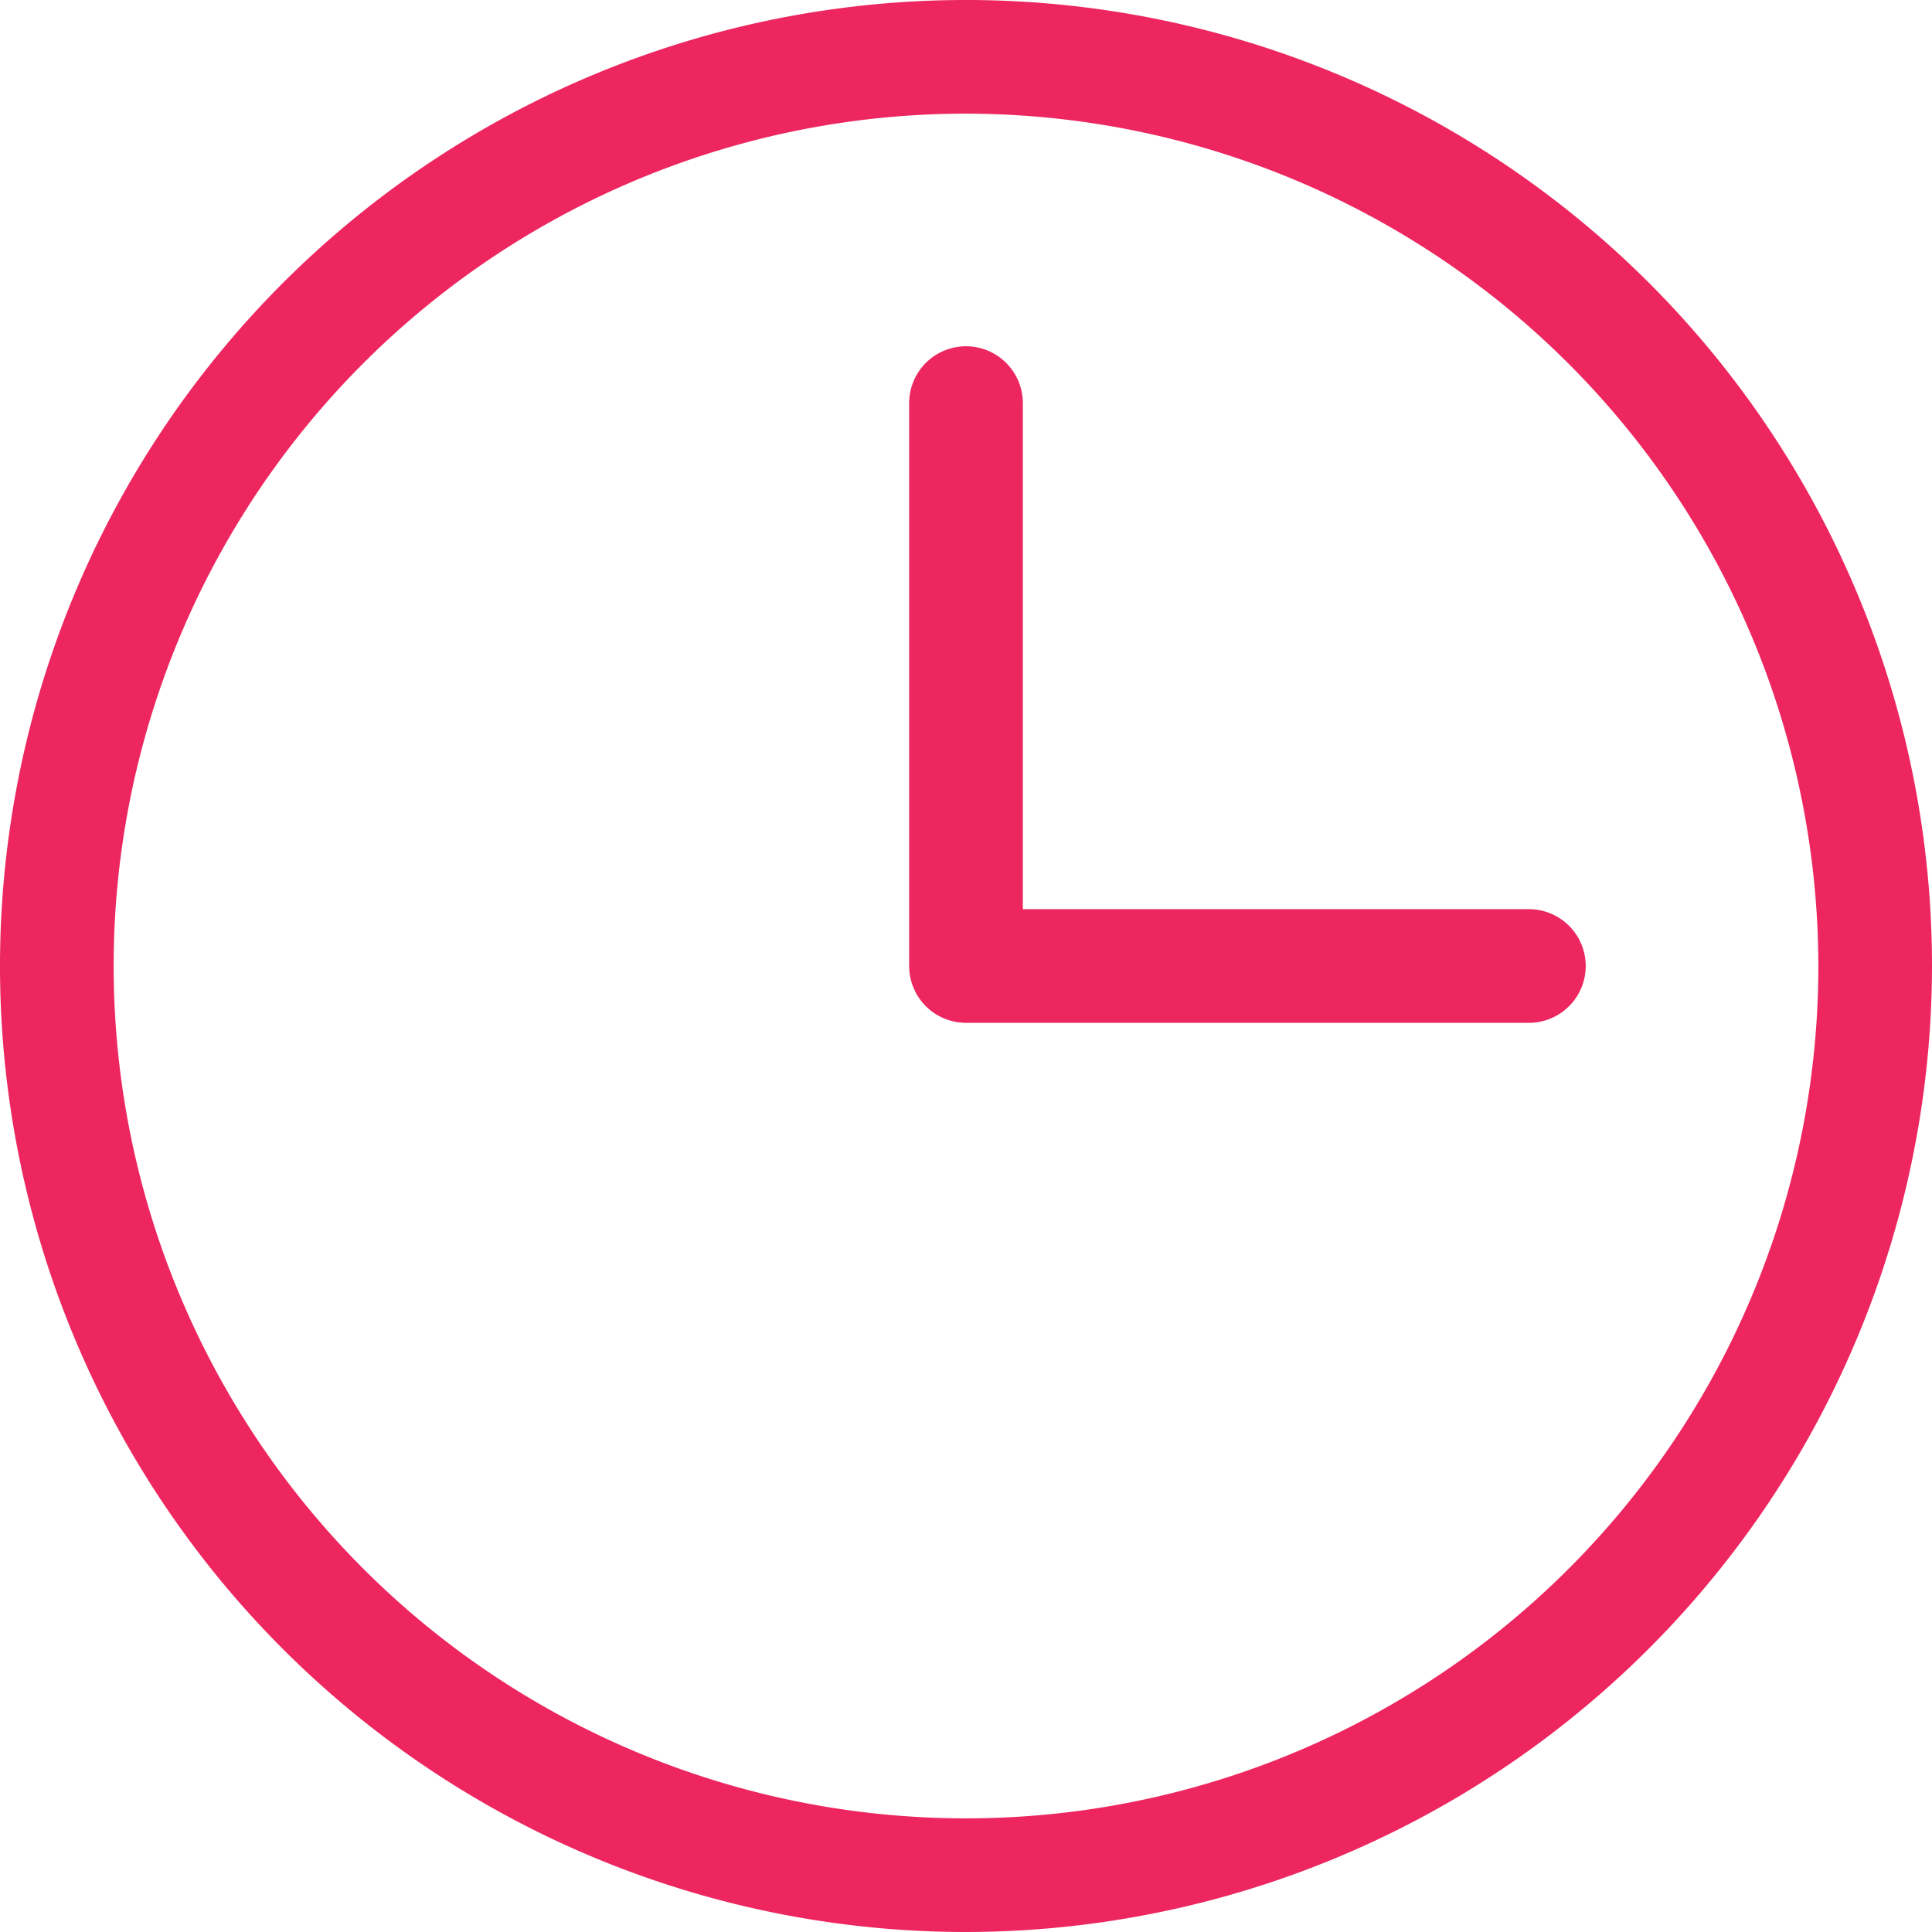
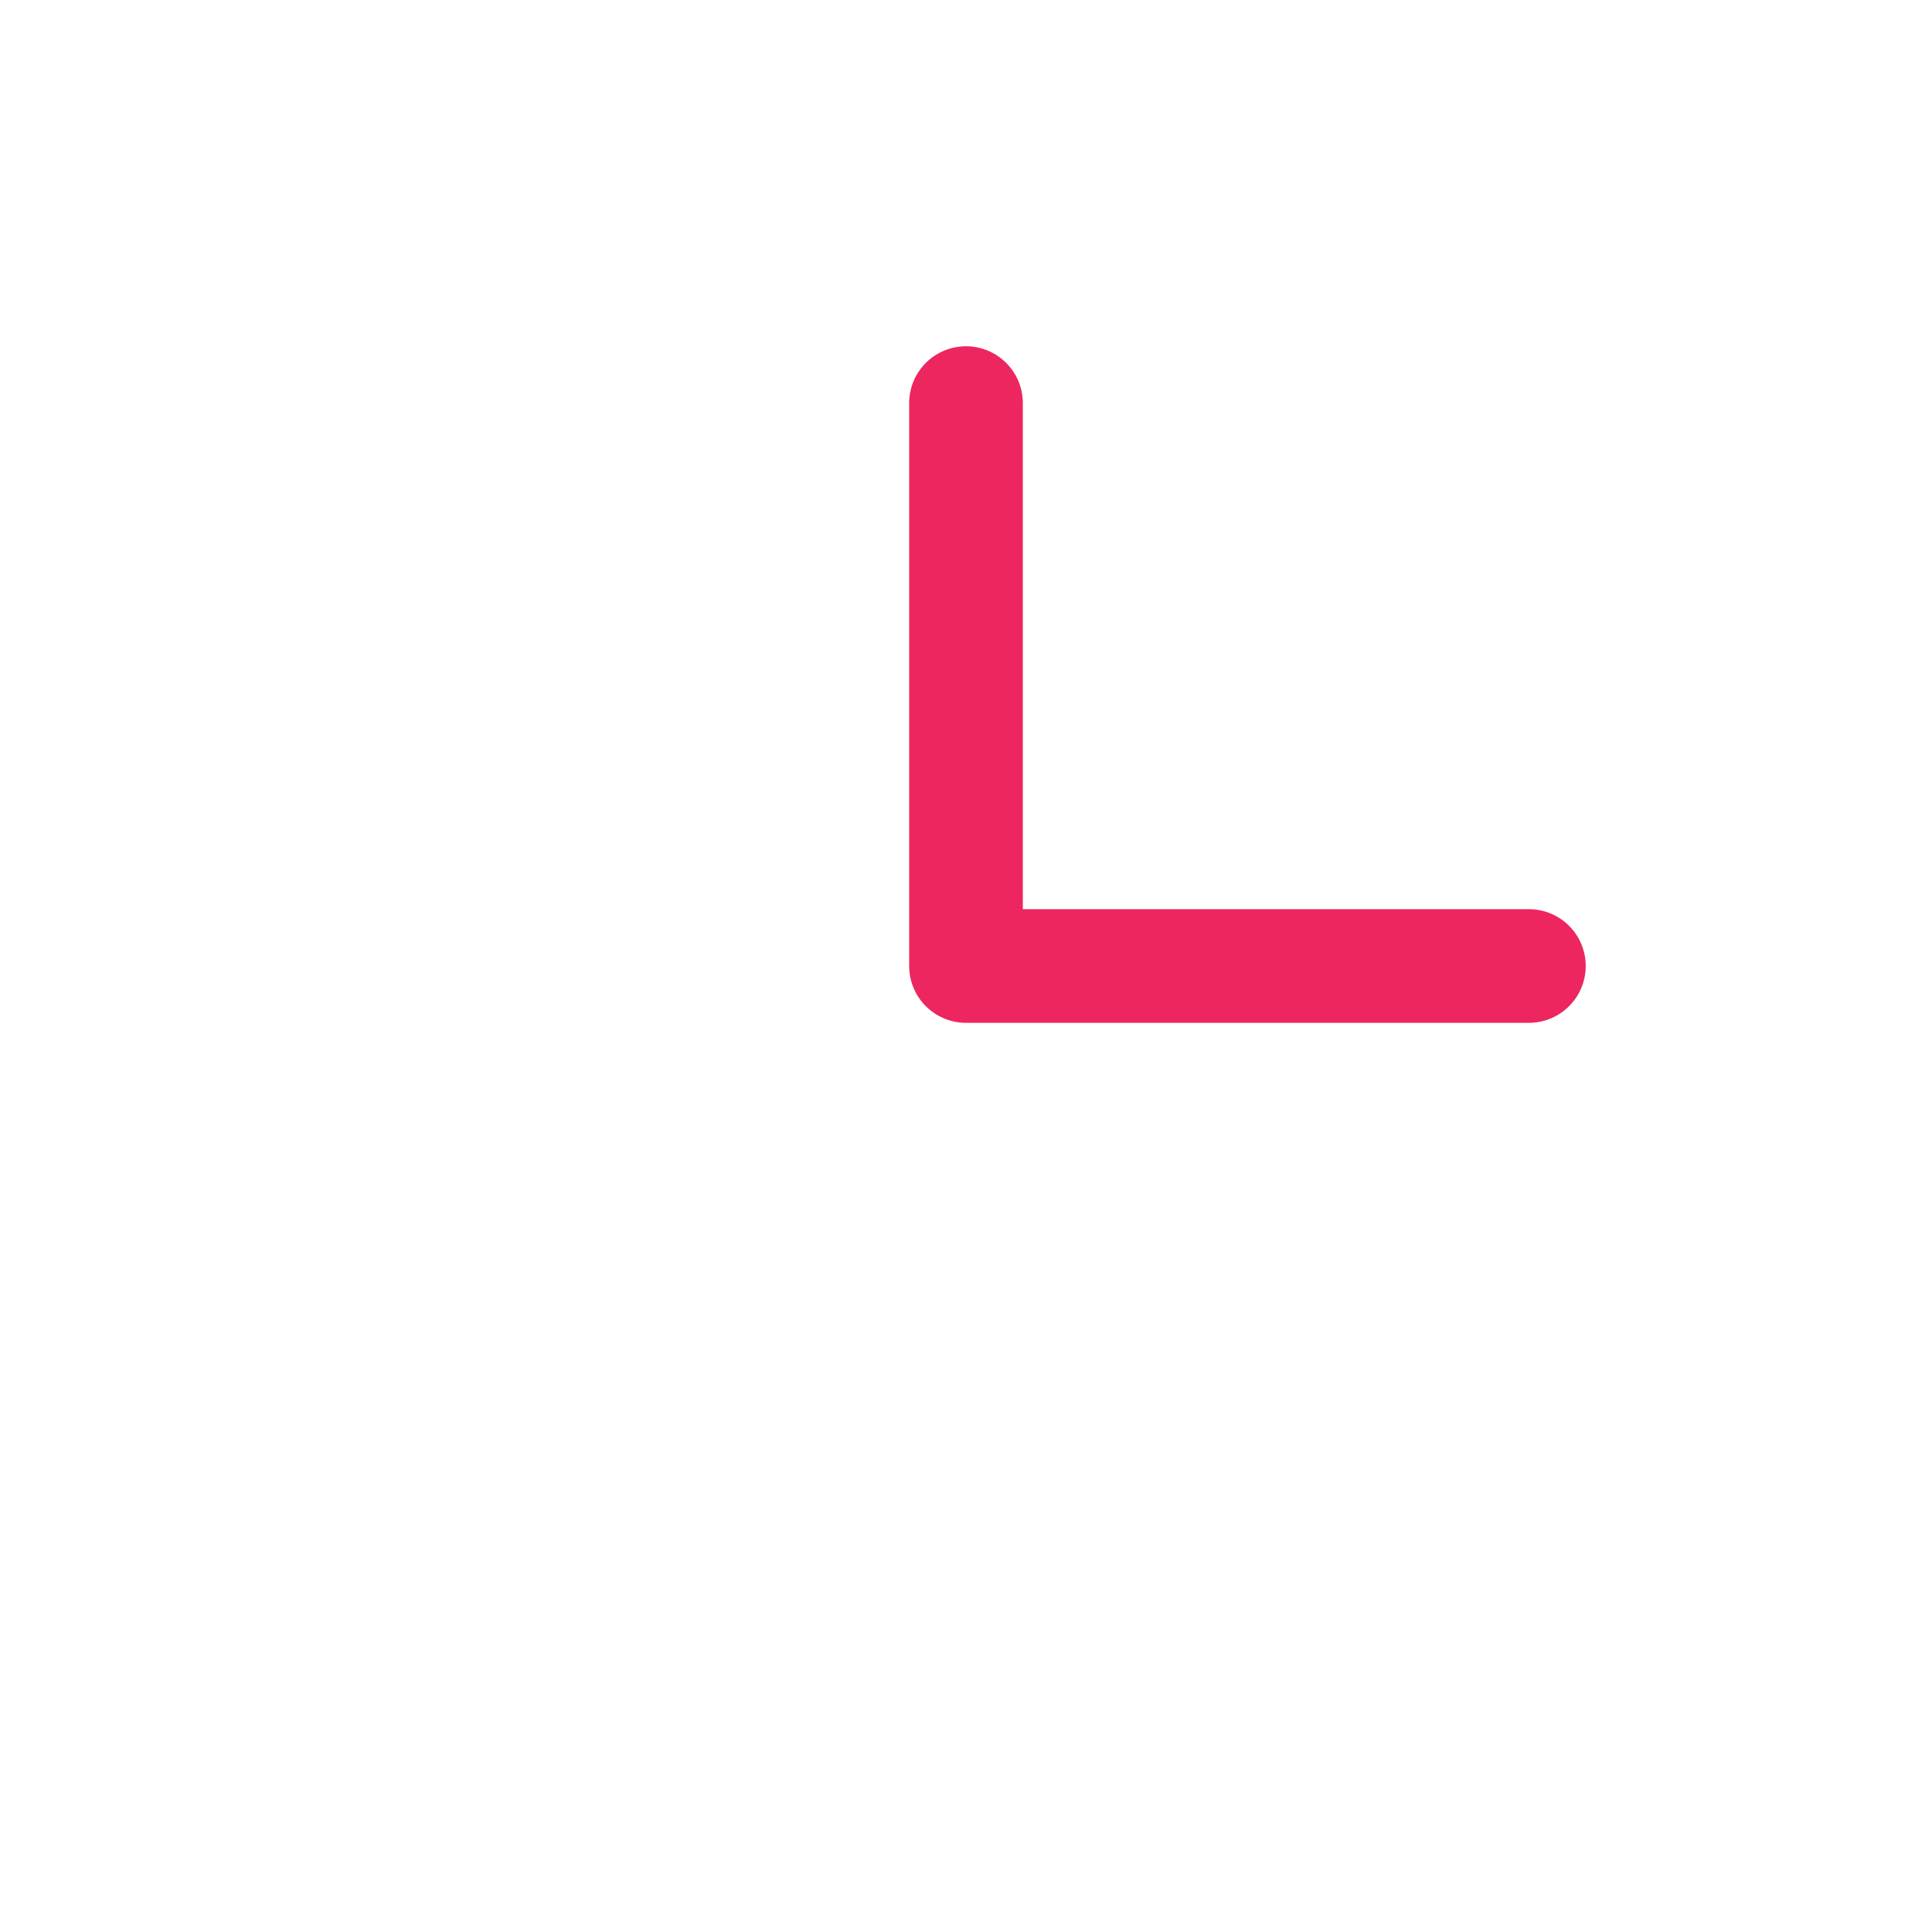
<svg xmlns="http://www.w3.org/2000/svg" width="17" height="17" viewBox="0 0 17 17">
  <g id="icon_time_small" transform="translate(-1492.159 -527)">
-     <path id="パス_15" data-name="パス 15" d="M1500.659,544a8.5,8.5,0,1,1,8.5-8.5A8.51,8.51,0,0,1,1500.659,544Zm0-16a7.5,7.5,0,1,0,7.5,7.5A7.508,7.508,0,0,0,1500.659,528Z" fill="#ed265f" />
    <path id="パス_16" data-name="パス 16" d="M1505.612,536h-4.953a.5.5,0,0,1-.5-.5v-4.953a.5.5,0,0,1,1,0V535h4.453a.5.5,0,0,1,0,1Z" fill="#ed265f" />
  </g>
</svg>